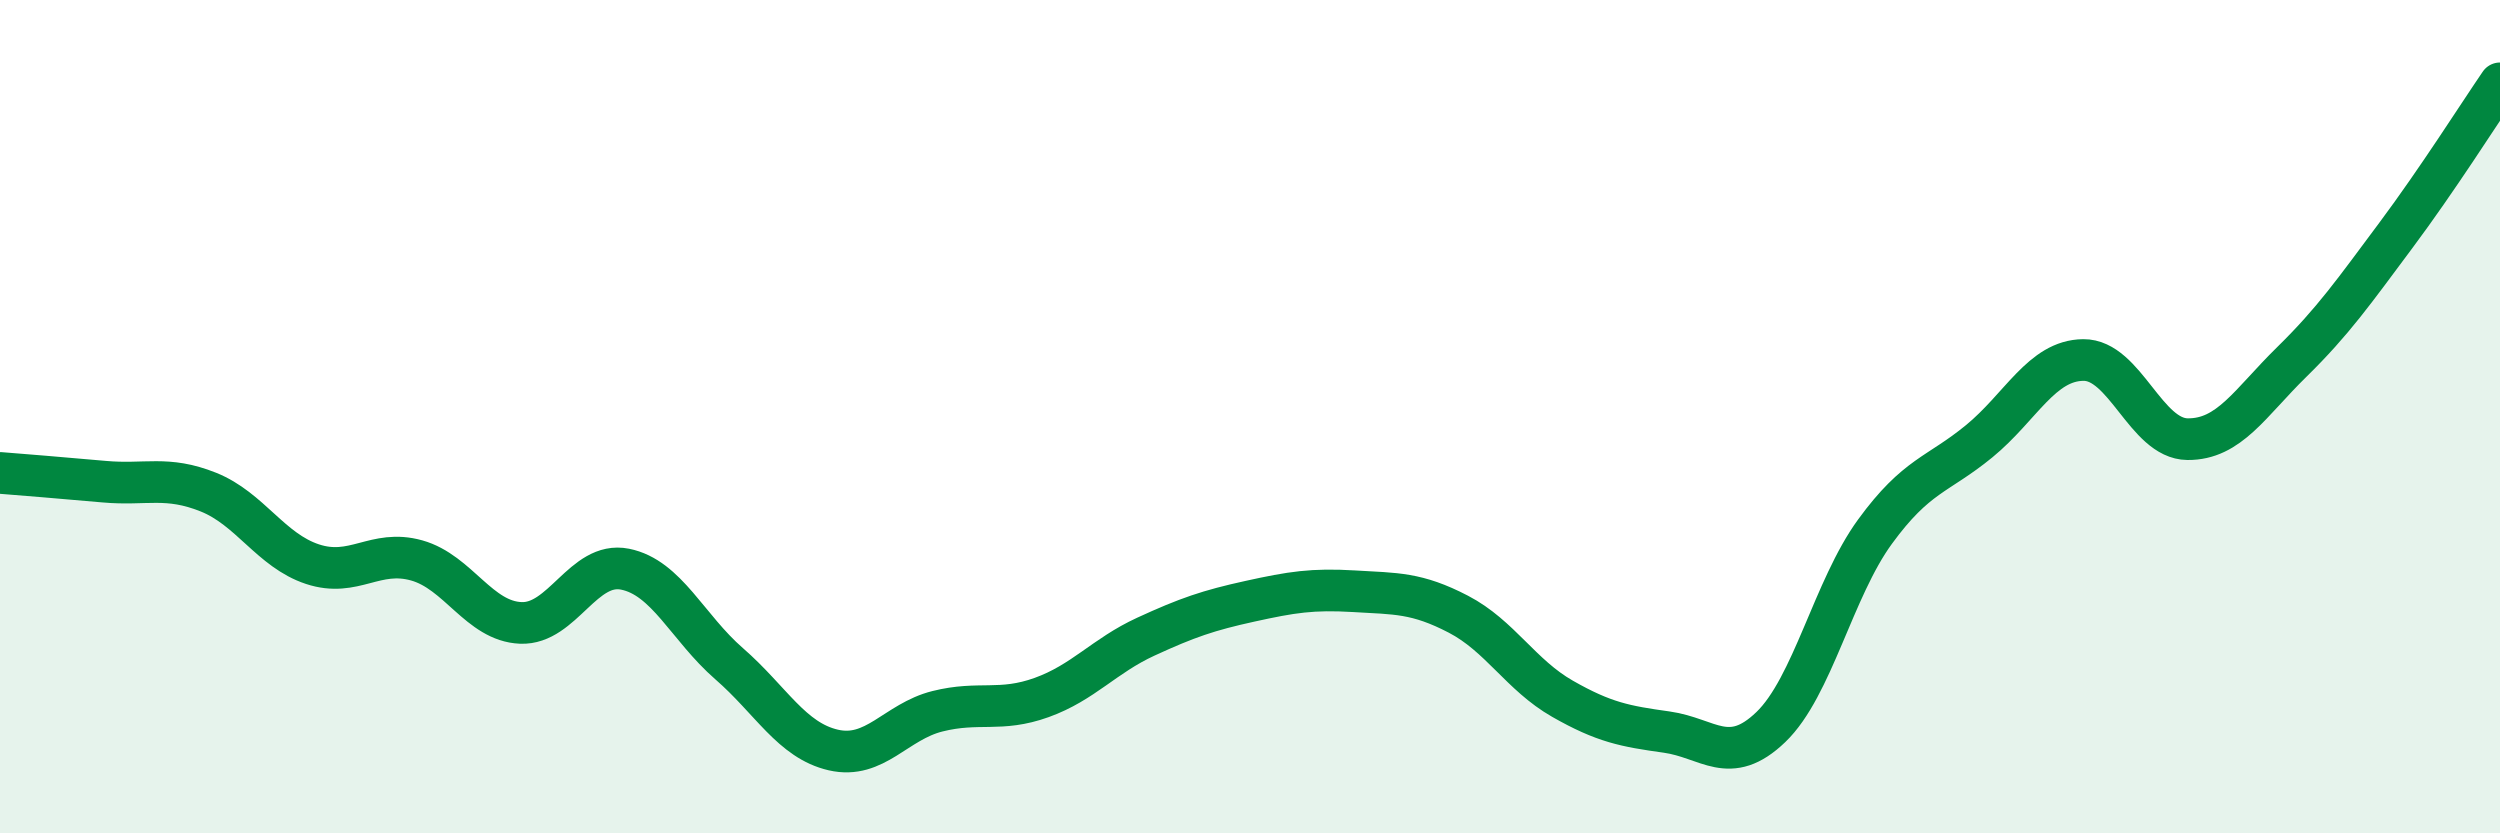
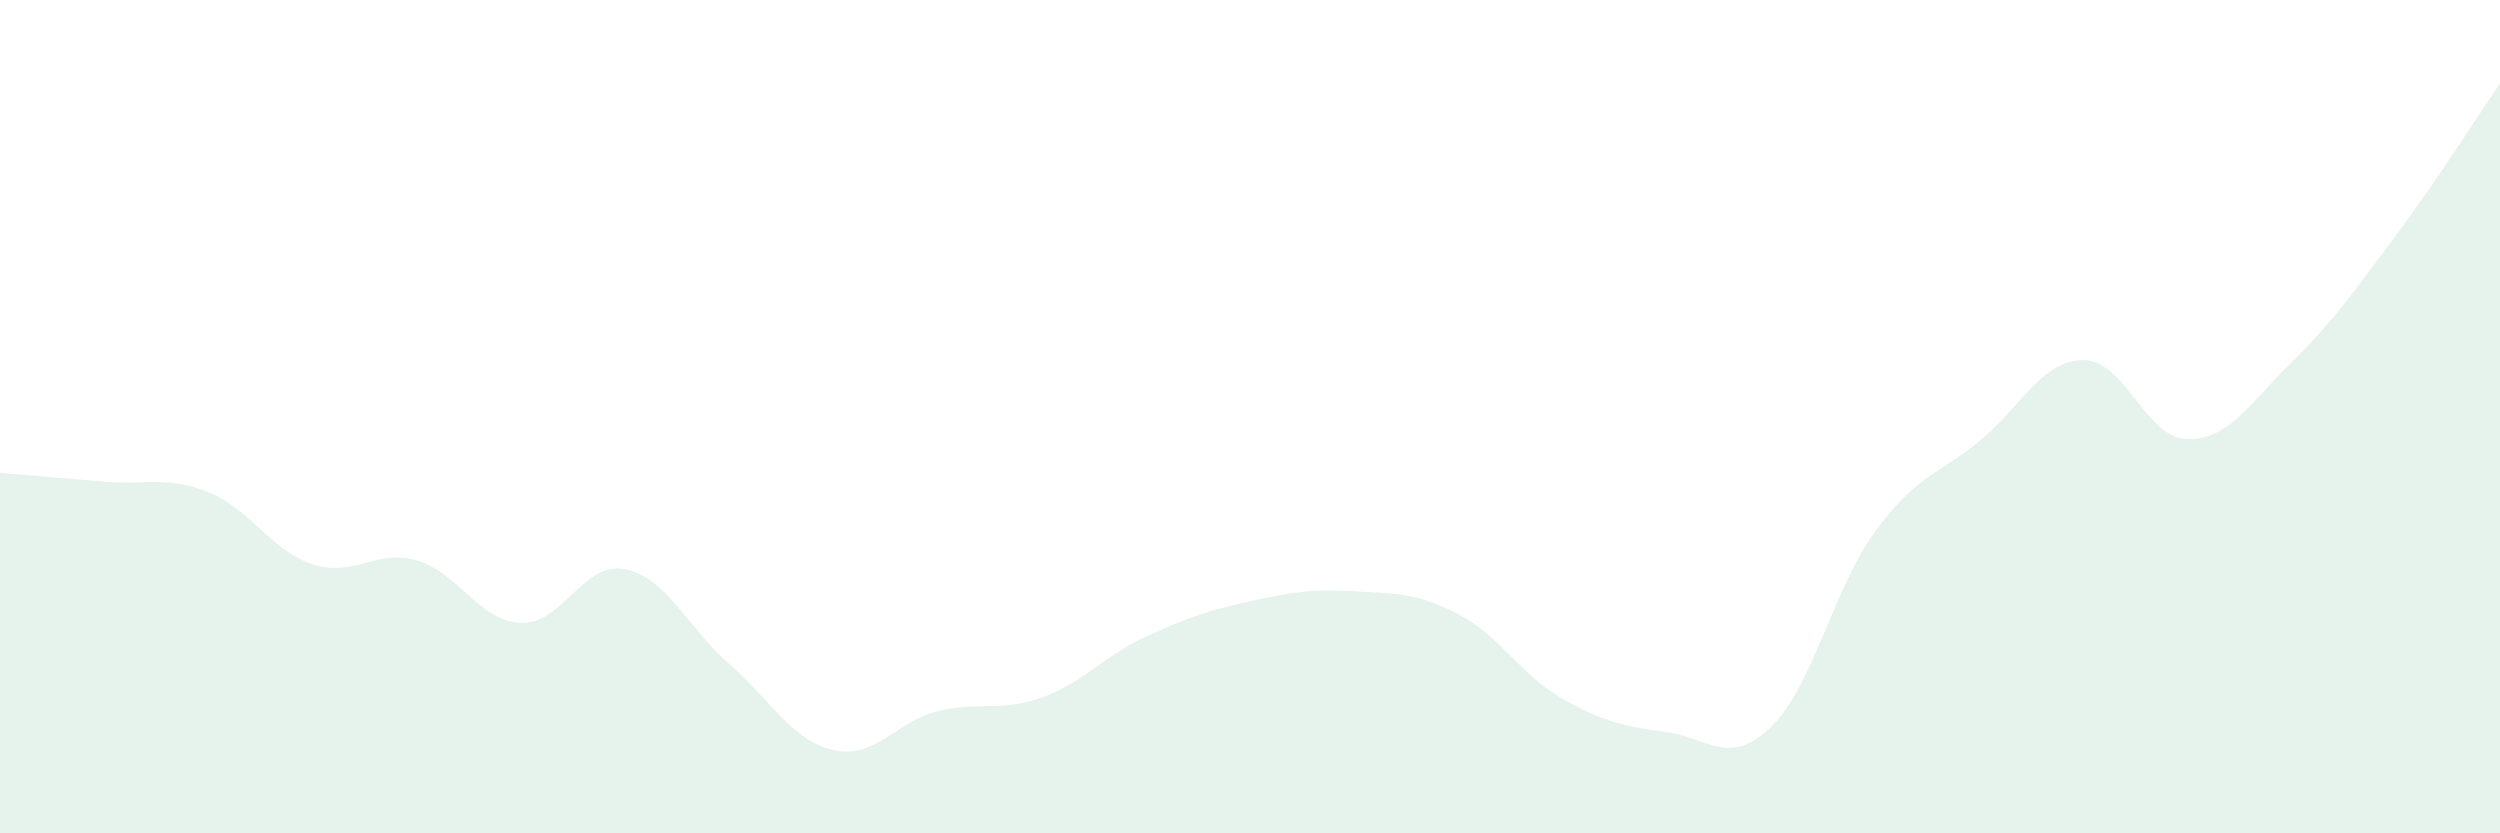
<svg xmlns="http://www.w3.org/2000/svg" width="60" height="20" viewBox="0 0 60 20">
  <path d="M 0,11.35 C 0.5,11.39 1.5,11.47 2.5,11.56 C 3.5,11.65 4,11.41 5,11.81 C 6,12.21 6.5,13.21 7.5,13.54 C 8.5,13.87 9,13.17 10,13.45 C 11,13.73 11.5,14.91 12.5,14.95 C 13.5,14.99 14,13.46 15,13.66 C 16,13.86 16.5,15.06 17.5,15.93 C 18.5,16.8 19,17.77 20,18 C 21,18.23 21.5,17.32 22.5,17.07 C 23.5,16.82 24,17.1 25,16.74 C 26,16.38 26.5,15.74 27.5,15.28 C 28.5,14.82 29,14.65 30,14.43 C 31,14.21 31.5,14.13 32.5,14.19 C 33.5,14.25 34,14.22 35,14.74 C 36,15.26 36.5,16.2 37.5,16.77 C 38.5,17.34 39,17.43 40,17.57 C 41,17.71 41.5,18.41 42.5,17.45 C 43.5,16.49 44,14.13 45,12.76 C 46,11.39 46.5,11.41 47.5,10.59 C 48.5,9.77 49,8.65 50,8.64 C 51,8.63 51.5,10.53 52.5,10.54 C 53.5,10.55 54,9.67 55,8.69 C 56,7.71 56.5,6.99 57.5,5.65 C 58.5,4.31 59.5,2.73 60,2L60 20L0 20Z" fill="#008740" opacity="0.1" stroke-linecap="round" stroke-linejoin="round" />
-   <path d="M 0,11.35 C 0.5,11.39 1.5,11.47 2.5,11.56 C 3.5,11.65 4,11.41 5,11.81 C 6,12.21 6.5,13.21 7.5,13.54 C 8.5,13.87 9,13.17 10,13.45 C 11,13.73 11.5,14.91 12.5,14.95 C 13.5,14.99 14,13.46 15,13.66 C 16,13.86 16.5,15.06 17.5,15.93 C 18.5,16.8 19,17.77 20,18 C 21,18.23 21.5,17.32 22.5,17.07 C 23.5,16.82 24,17.1 25,16.74 C 26,16.38 26.5,15.74 27.5,15.28 C 28.5,14.82 29,14.65 30,14.43 C 31,14.21 31.5,14.13 32.5,14.19 C 33.5,14.25 34,14.22 35,14.74 C 36,15.26 36.5,16.2 37.5,16.77 C 38.5,17.34 39,17.43 40,17.57 C 41,17.71 41.5,18.41 42.5,17.45 C 43.5,16.49 44,14.13 45,12.76 C 46,11.39 46.5,11.41 47.5,10.59 C 48.5,9.77 49,8.65 50,8.64 C 51,8.63 51.5,10.53 52.5,10.54 C 53.5,10.55 54,9.67 55,8.69 C 56,7.71 56.5,6.99 57.5,5.65 C 58.5,4.31 59.5,2.73 60,2" stroke="#008740" stroke-width="1" fill="none" stroke-linecap="round" stroke-linejoin="round" />
</svg>